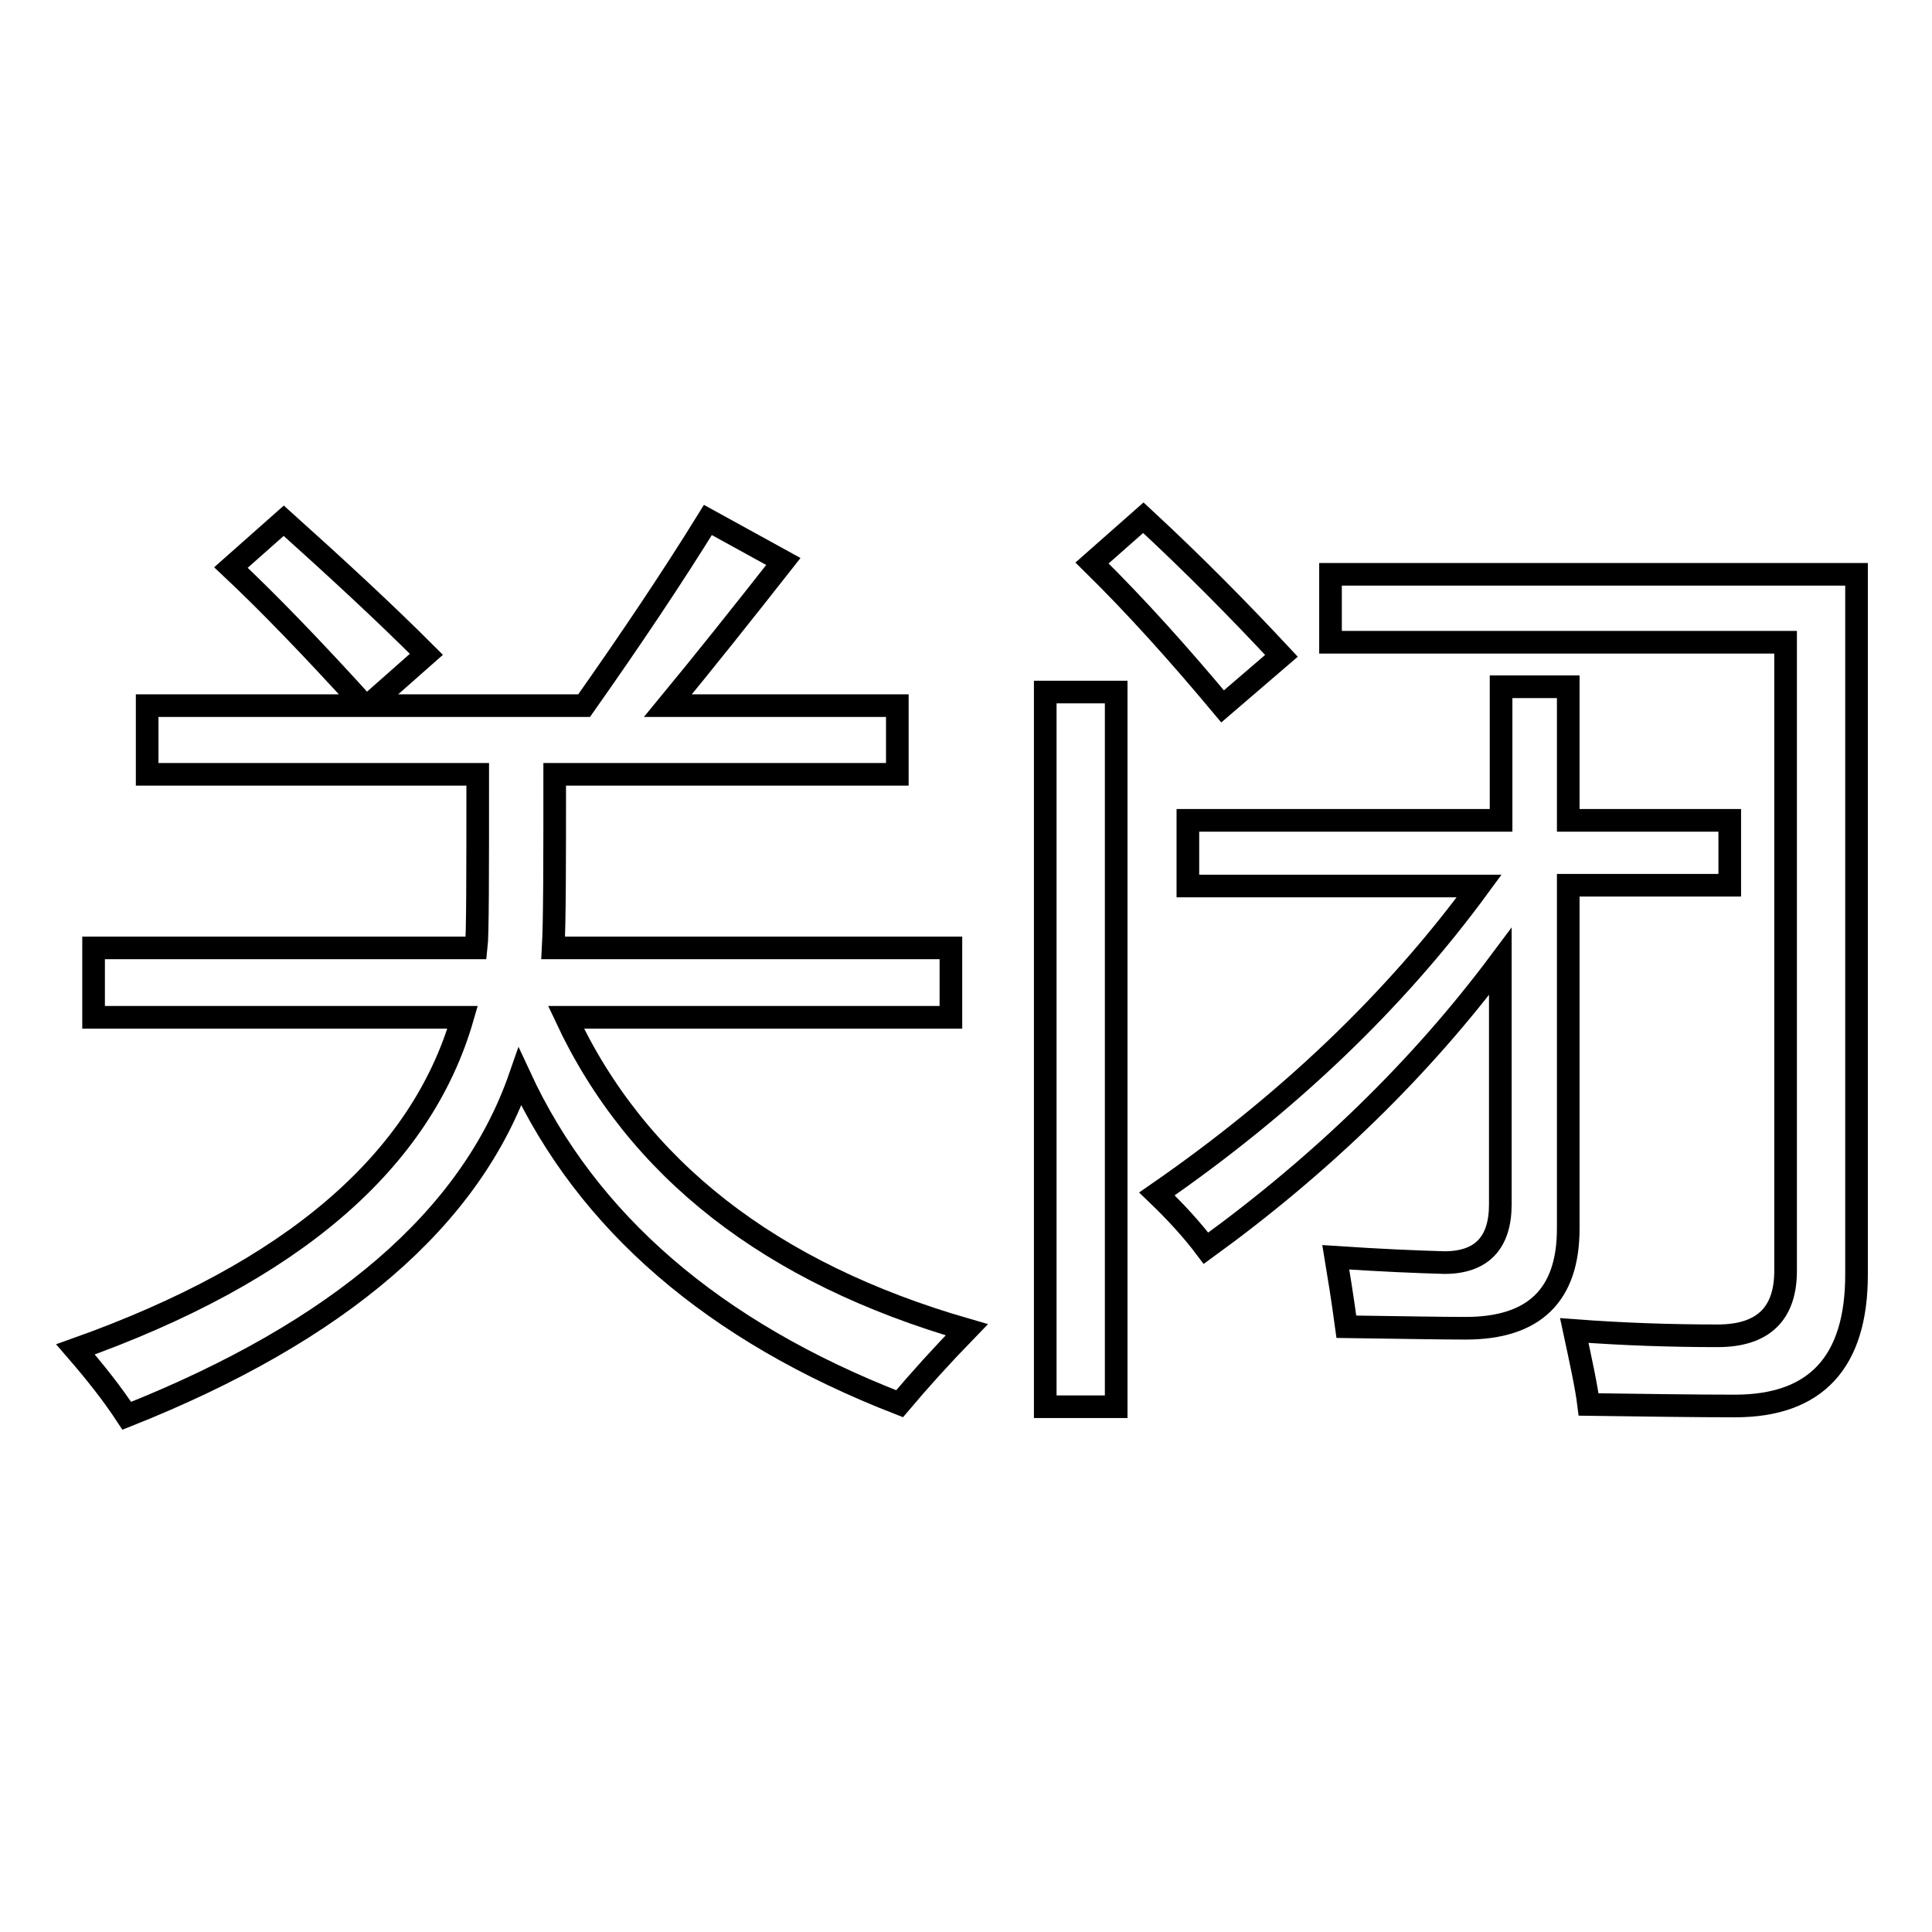
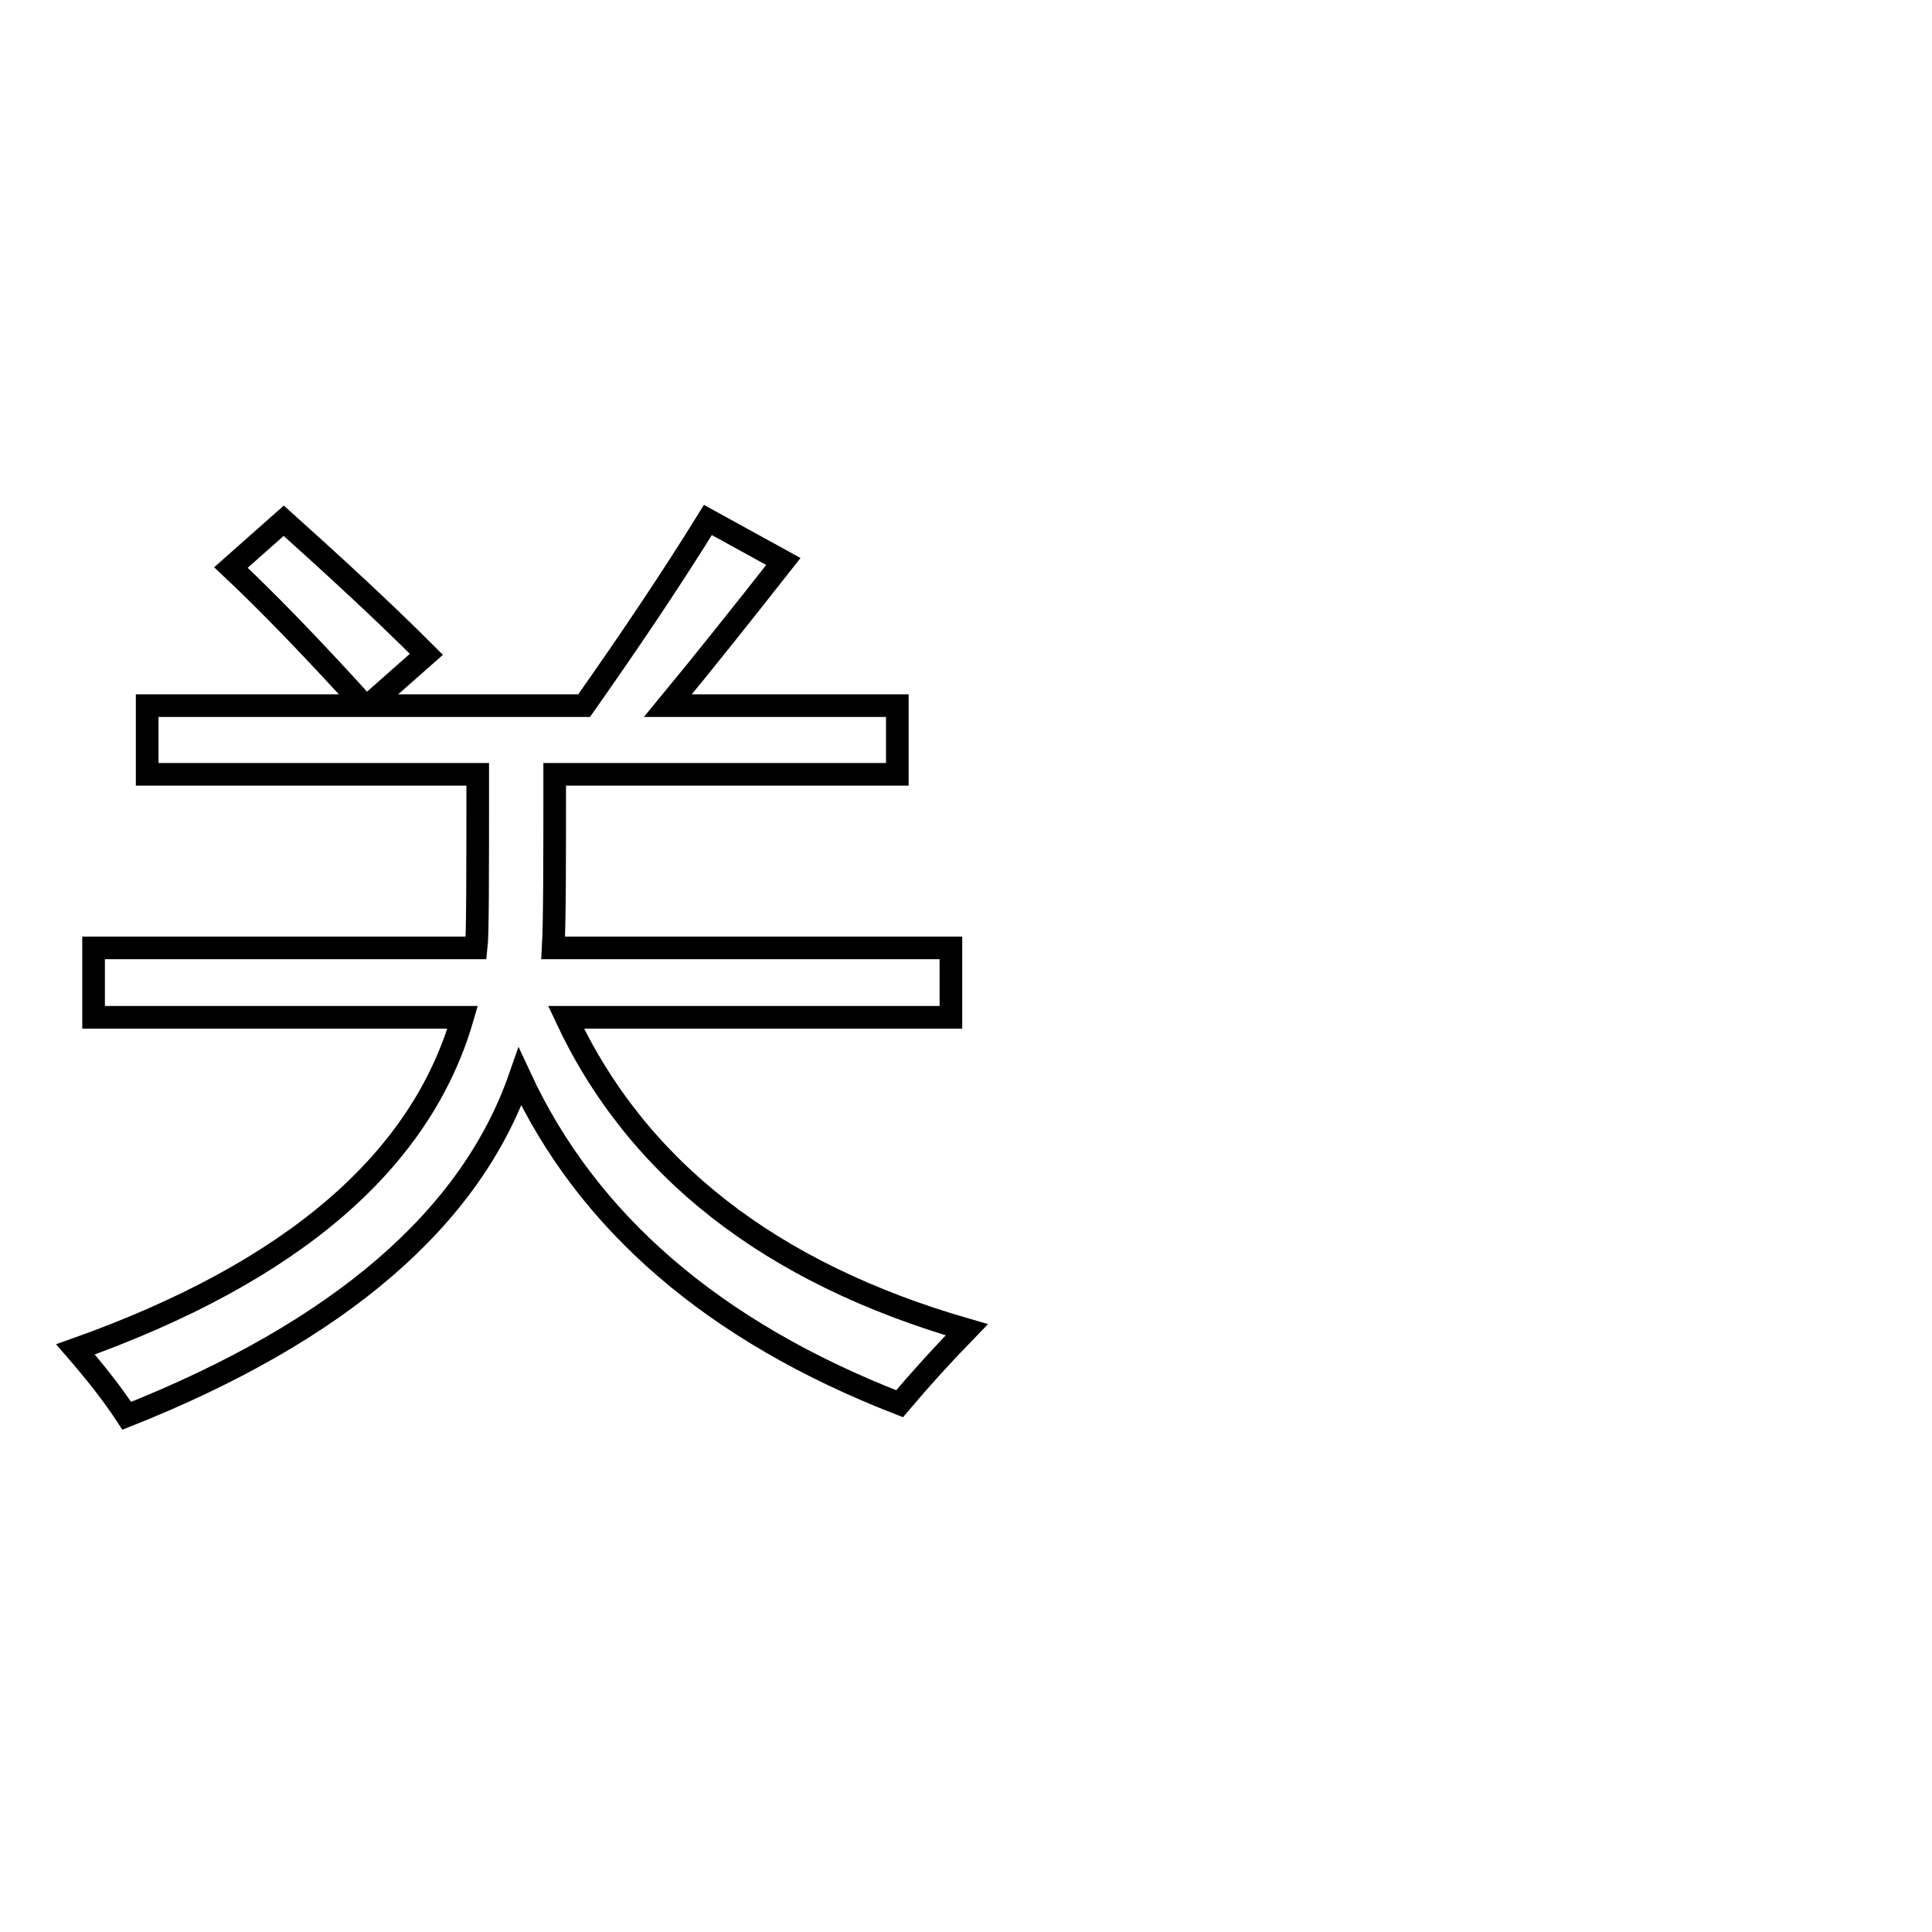
<svg xmlns="http://www.w3.org/2000/svg" version="1.1" x="0px" y="0px" viewBox="0 0 256 256" enable-background="new 0 0 256 256" xml:space="preserve">
  <g>
    <g>
      <path stroke-width="3" fill-opacity="0" stroke="#000000" d="M10,178.8c28.7-10.2,45.8-24.9,51.3-44H12.4v-9.2h50.7c0.2-1.7,0.2-9.4,0.2-23H19.5v-9.1h28.8c-6.9-7.6-12.8-13.7-17.7-18.3l7-6.2c6.9,6.2,13.2,12,18.9,17.7l-7.7,6.8h28.6c6.2-8.8,11.7-17,16.4-24.6l10,5.5c-5.5,7-10.6,13.4-15.3,19.1h30.4v9.1H73.5c0,11.8,0,19.4-0.2,23H126v9.2H75c9.4,20.1,27.1,33.9,53.1,41.4c-3.3,3.4-6.2,6.6-8.9,9.8c-24.7-9.6-41.4-24.1-50.3-43.3c-6.5,18.7-23.9,33.7-52.1,44.9C14.9,184.7,12.6,181.8,10,178.8z" />
-       <path stroke-width="3" fill-opacity="0" stroke="#000000" d="M138.5,91.7h9.4v94.7h-9.4V91.7z M144.7,74.6l6.8-6c6.7,6.2,12.8,12.4,18.3,18.3l-7.8,6.7C156.4,86.9,150.7,80.5,144.7,74.6z M157.5,108.7h41.4V91h8.9v17.7h21.4v8.6h-21.4v45.5c0,8.8-4.5,13.2-13.6,13.2c-3.3,0-8.5-0.1-15.8-0.2c-0.5-3.7-1-6.8-1.4-9.2c6,0.4,10.8,0.6,14.4,0.7c4.9,0,7.4-2.6,7.4-7.7v-32.2c-10.6,14.2-23.7,26.9-39,38c-1.8-2.4-4-4.8-6.5-7.2c17.2-11.9,31.5-25.5,42.7-40.8h-38.6V108.7z M176.3,85.1v-9H246v92.8c0,11.6-5.4,17.4-16.1,17.4c-5.4,0-11.8-0.1-19.4-0.2c-0.3-2.4-1-5.6-1.9-9.8c6.6,0.5,13,0.7,19,0.7c6,0,9-2.9,9-8.6V85.1H176.3z" />
    </g>
  </g>
</svg>